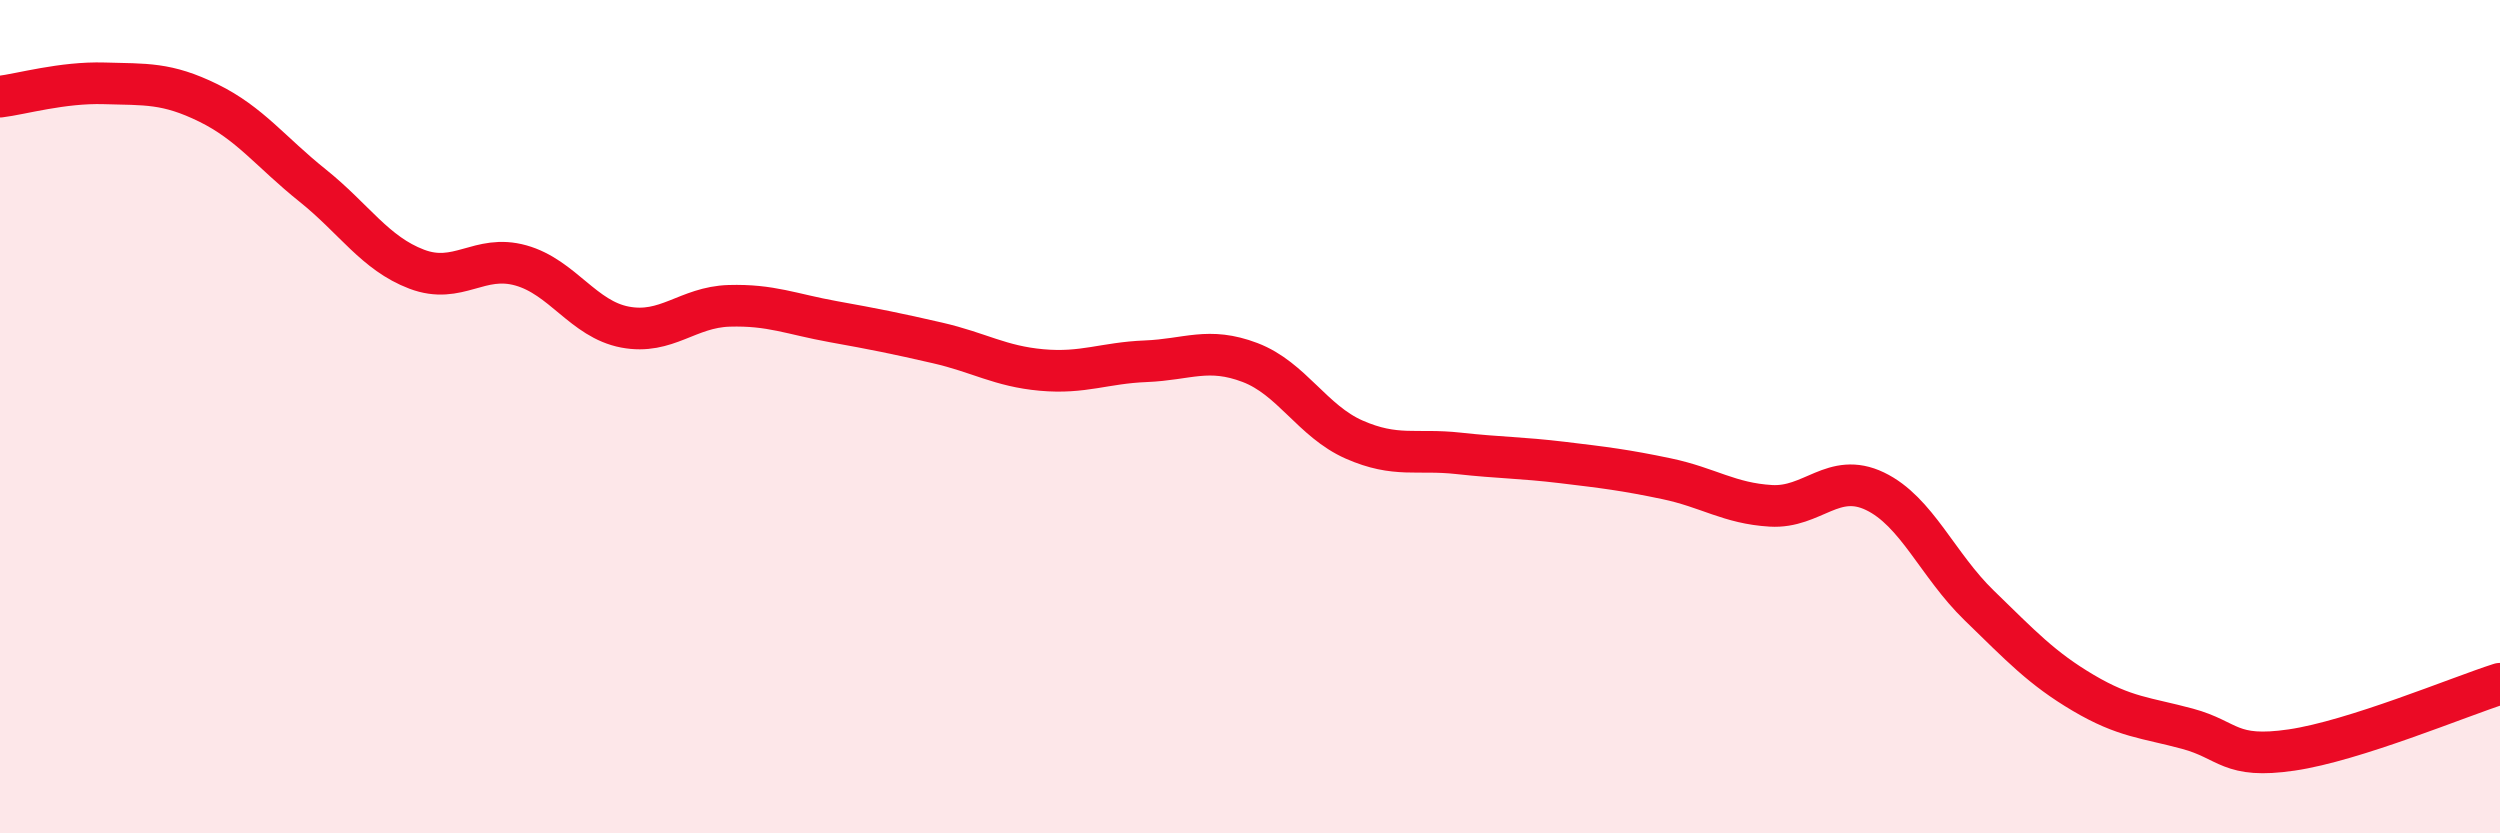
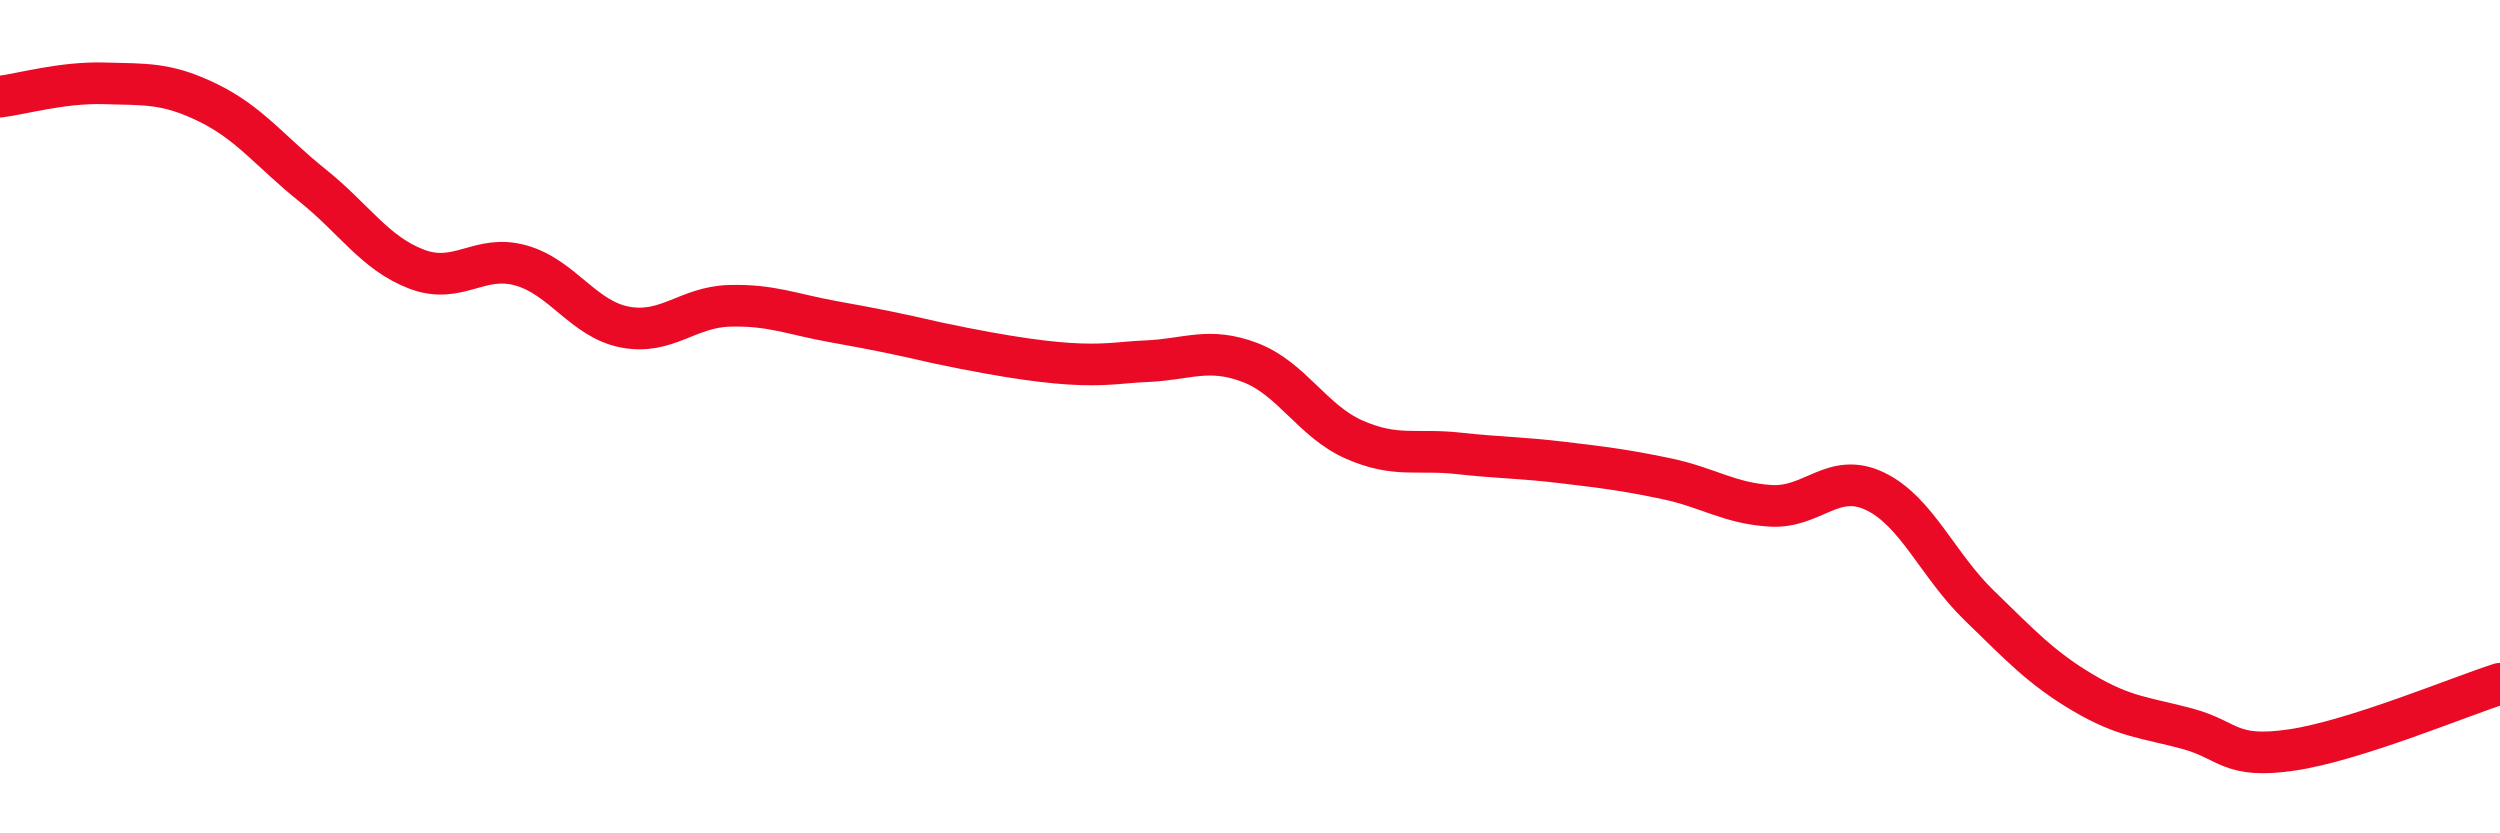
<svg xmlns="http://www.w3.org/2000/svg" width="60" height="20" viewBox="0 0 60 20">
-   <path d="M 0,2.32 C 0.5,2.26 1.5,1.97 2.5,2 C 3.5,2.03 4,1.98 5,2.47 C 6,2.96 6.5,3.65 7.5,4.45 C 8.5,5.25 9,6.08 10,6.46 C 11,6.84 11.5,6.09 12.5,6.37 C 13.5,6.65 14,7.66 15,7.85 C 16,8.04 16.5,7.37 17.5,7.34 C 18.5,7.31 19,7.54 20,7.72 C 21,7.9 21.5,8 22.5,8.23 C 23.5,8.46 24,8.79 25,8.88 C 26,8.97 26.5,8.71 27.5,8.67 C 28.5,8.63 29,8.32 30,8.7 C 31,9.08 31.5,10.11 32.5,10.55 C 33.5,10.99 34,10.77 35,10.88 C 36,10.99 36.5,10.98 37.5,11.1 C 38.5,11.22 39,11.28 40,11.49 C 41,11.7 41.5,12.08 42.5,12.14 C 43.5,12.2 44,11.31 45,11.79 C 46,12.27 46.5,13.56 47.5,14.53 C 48.5,15.5 49,16.04 50,16.63 C 51,17.22 51.5,17.22 52.5,17.49 C 53.5,17.76 53.5,18.22 55,18 C 56.5,17.78 59,16.73 60,16.41L60 20L0 20Z" fill="#EB0A25" opacity="0.1" stroke-linecap="round" stroke-linejoin="round" />
-   <path d="M 0,2.32 C 0.5,2.26 1.5,1.97 2.5,2 C 3.5,2.03 4,1.98 5,2.47 C 6,2.96 6.5,3.65 7.5,4.45 C 8.5,5.25 9,6.08 10,6.46 C 11,6.84 11.5,6.09 12.5,6.37 C 13.5,6.65 14,7.66 15,7.85 C 16,8.04 16.5,7.37 17.5,7.34 C 18.5,7.31 19,7.54 20,7.72 C 21,7.9 21.5,8 22.5,8.23 C 23.5,8.46 24,8.79 25,8.88 C 26,8.97 26.5,8.71 27.5,8.67 C 28.5,8.63 29,8.32 30,8.7 C 31,9.08 31.5,10.11 32.5,10.55 C 33.5,10.99 34,10.77 35,10.88 C 36,10.99 36.5,10.98 37.5,11.1 C 38.5,11.22 39,11.28 40,11.49 C 41,11.7 41.5,12.08 42.5,12.14 C 43.5,12.2 44,11.31 45,11.79 C 46,12.27 46.5,13.56 47.5,14.53 C 48.5,15.5 49,16.04 50,16.63 C 51,17.22 51.5,17.22 52.5,17.49 C 53.5,17.76 53.5,18.22 55,18 C 56.5,17.78 59,16.73 60,16.41" stroke="#EB0A25" stroke-width="1" fill="none" stroke-linecap="round" stroke-linejoin="round" />
+   <path d="M 0,2.32 C 0.5,2.26 1.5,1.97 2.5,2 C 3.5,2.03 4,1.98 5,2.47 C 6,2.96 6.5,3.65 7.5,4.45 C 8.5,5.25 9,6.08 10,6.46 C 11,6.84 11.5,6.09 12.5,6.37 C 13.5,6.65 14,7.66 15,7.85 C 16,8.04 16.5,7.37 17.5,7.34 C 18.5,7.31 19,7.54 20,7.72 C 21,7.9 21.5,8 22.5,8.23 C 26,8.97 26.5,8.71 27.5,8.67 C 28.5,8.63 29,8.32 30,8.7 C 31,9.08 31.5,10.11 32.5,10.55 C 33.5,10.99 34,10.77 35,10.88 C 36,10.99 36.5,10.98 37.5,11.1 C 38.5,11.22 39,11.28 40,11.49 C 41,11.7 41.5,12.08 42.5,12.14 C 43.5,12.2 44,11.31 45,11.79 C 46,12.27 46.5,13.56 47.5,14.53 C 48.5,15.5 49,16.04 50,16.63 C 51,17.22 51.5,17.22 52.5,17.49 C 53.5,17.76 53.5,18.22 55,18 C 56.5,17.78 59,16.73 60,16.41" stroke="#EB0A25" stroke-width="1" fill="none" stroke-linecap="round" stroke-linejoin="round" />
</svg>